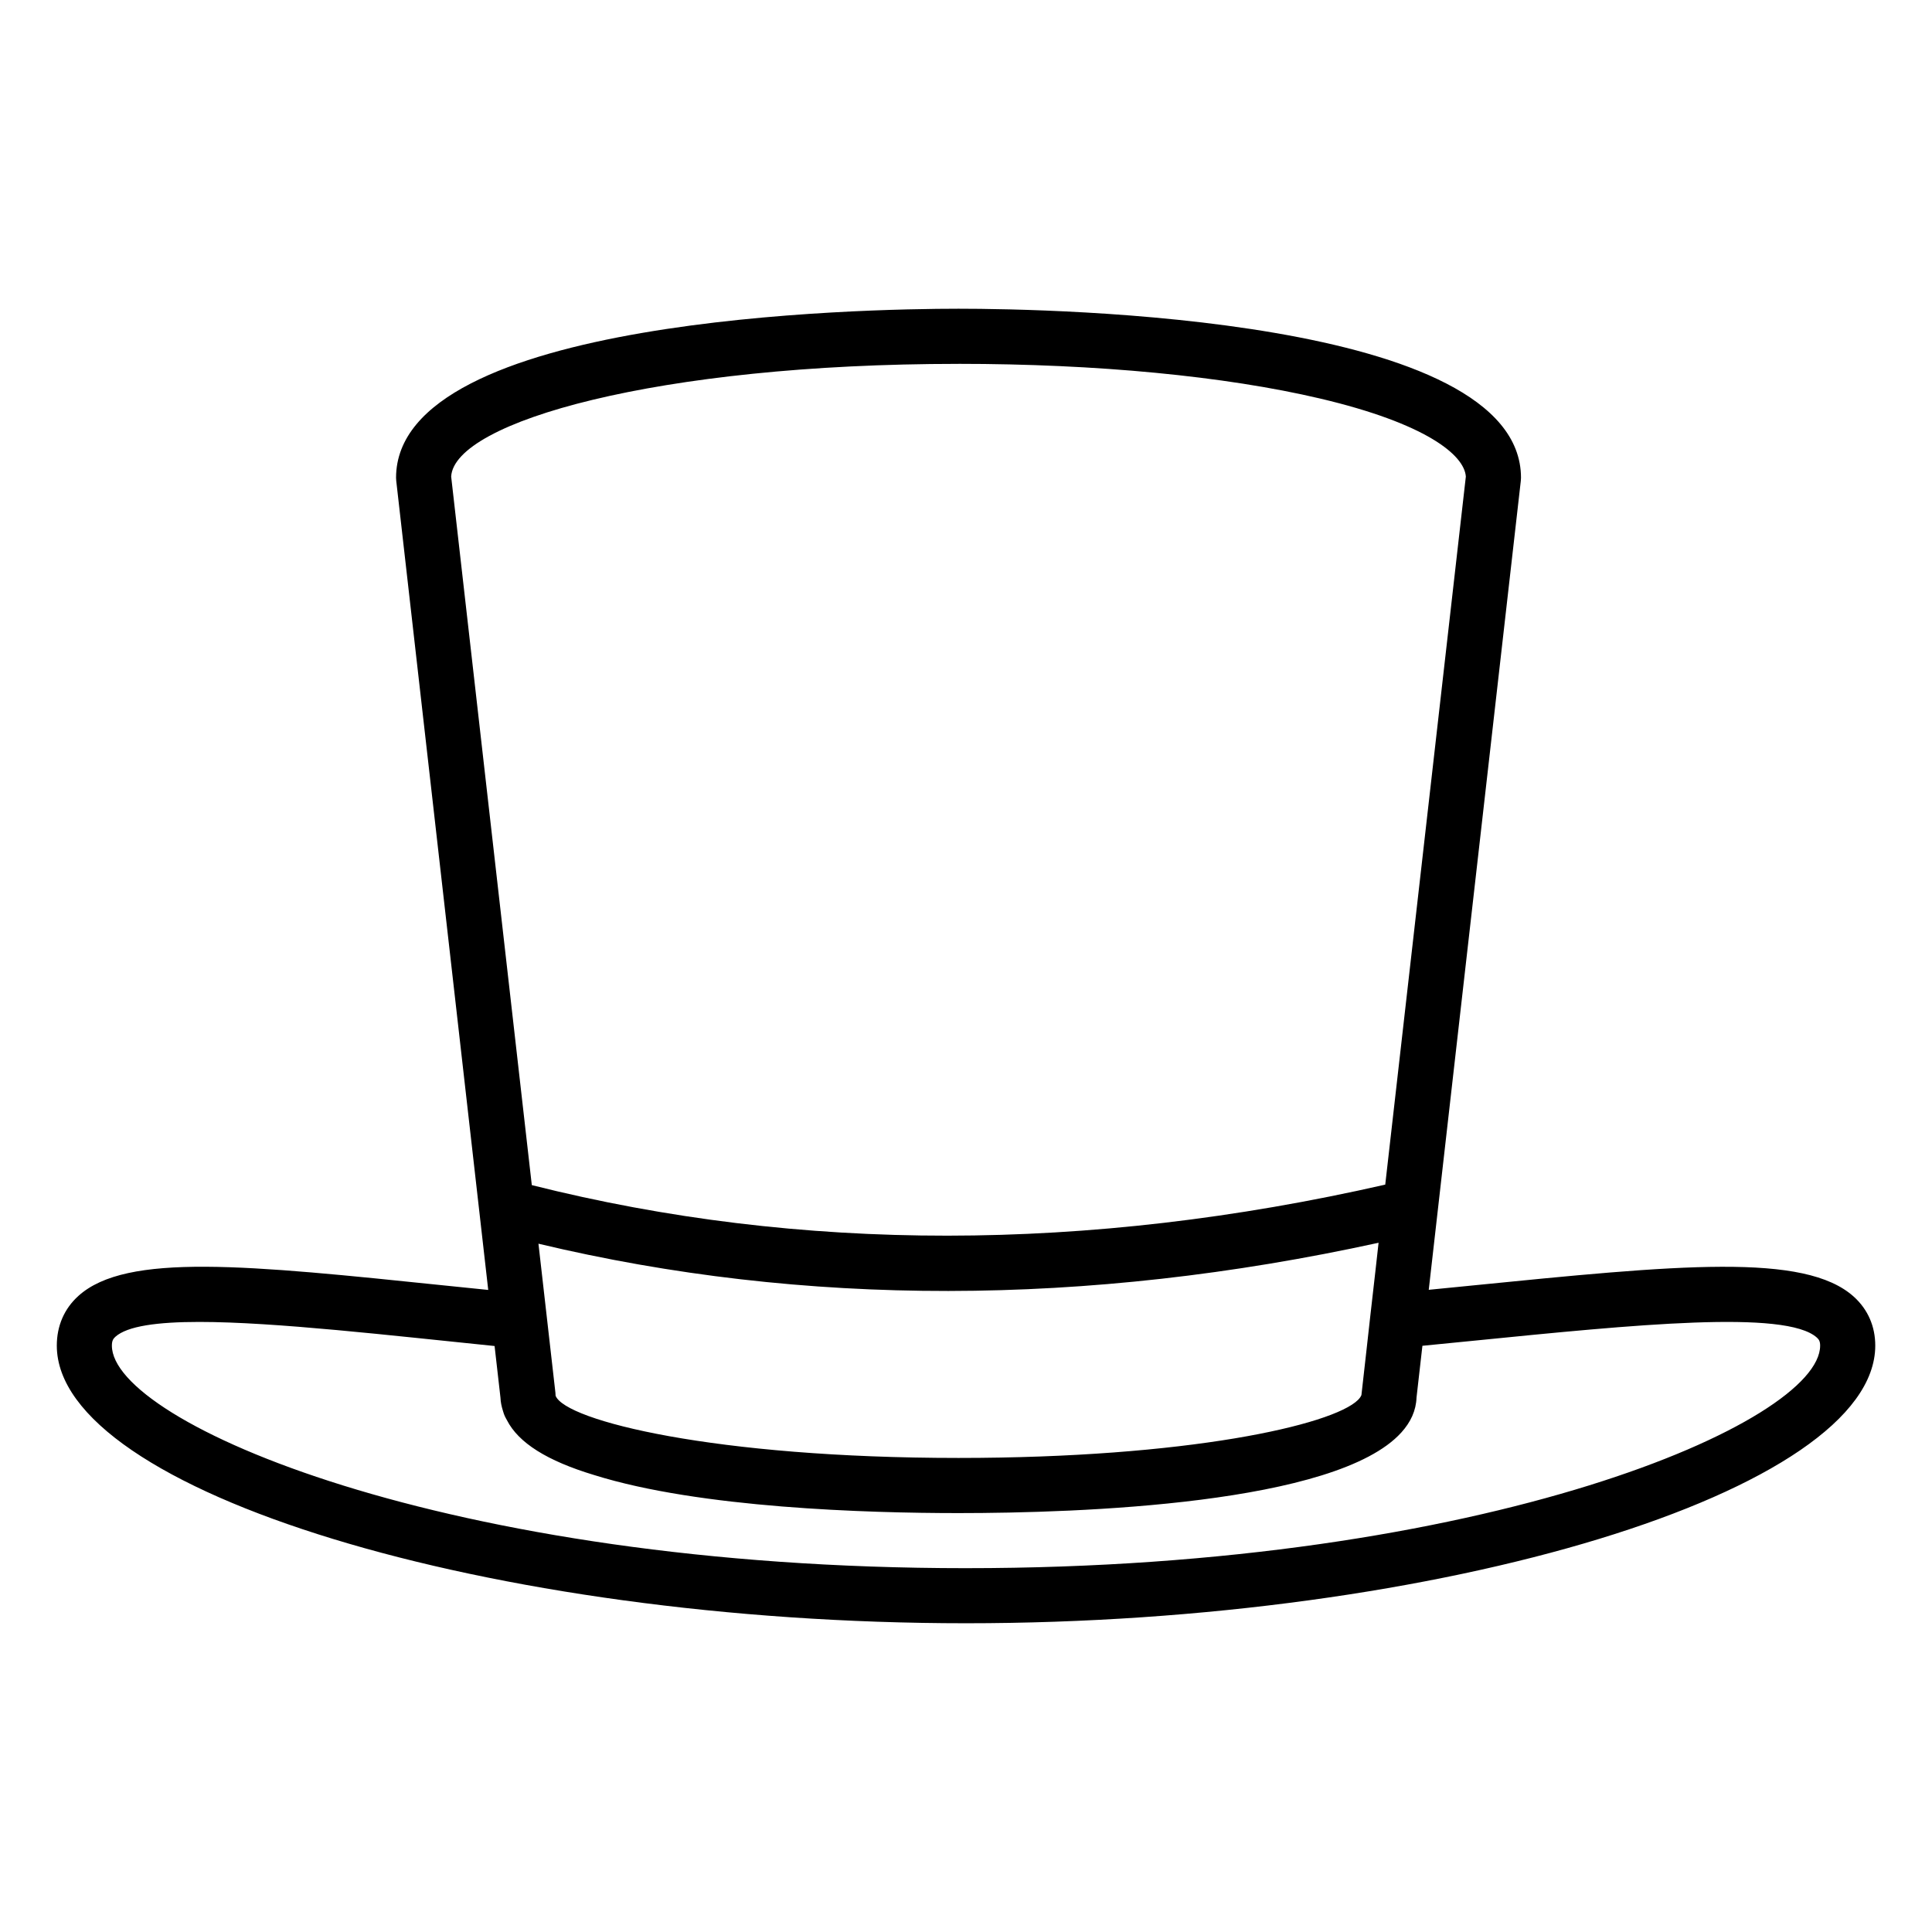
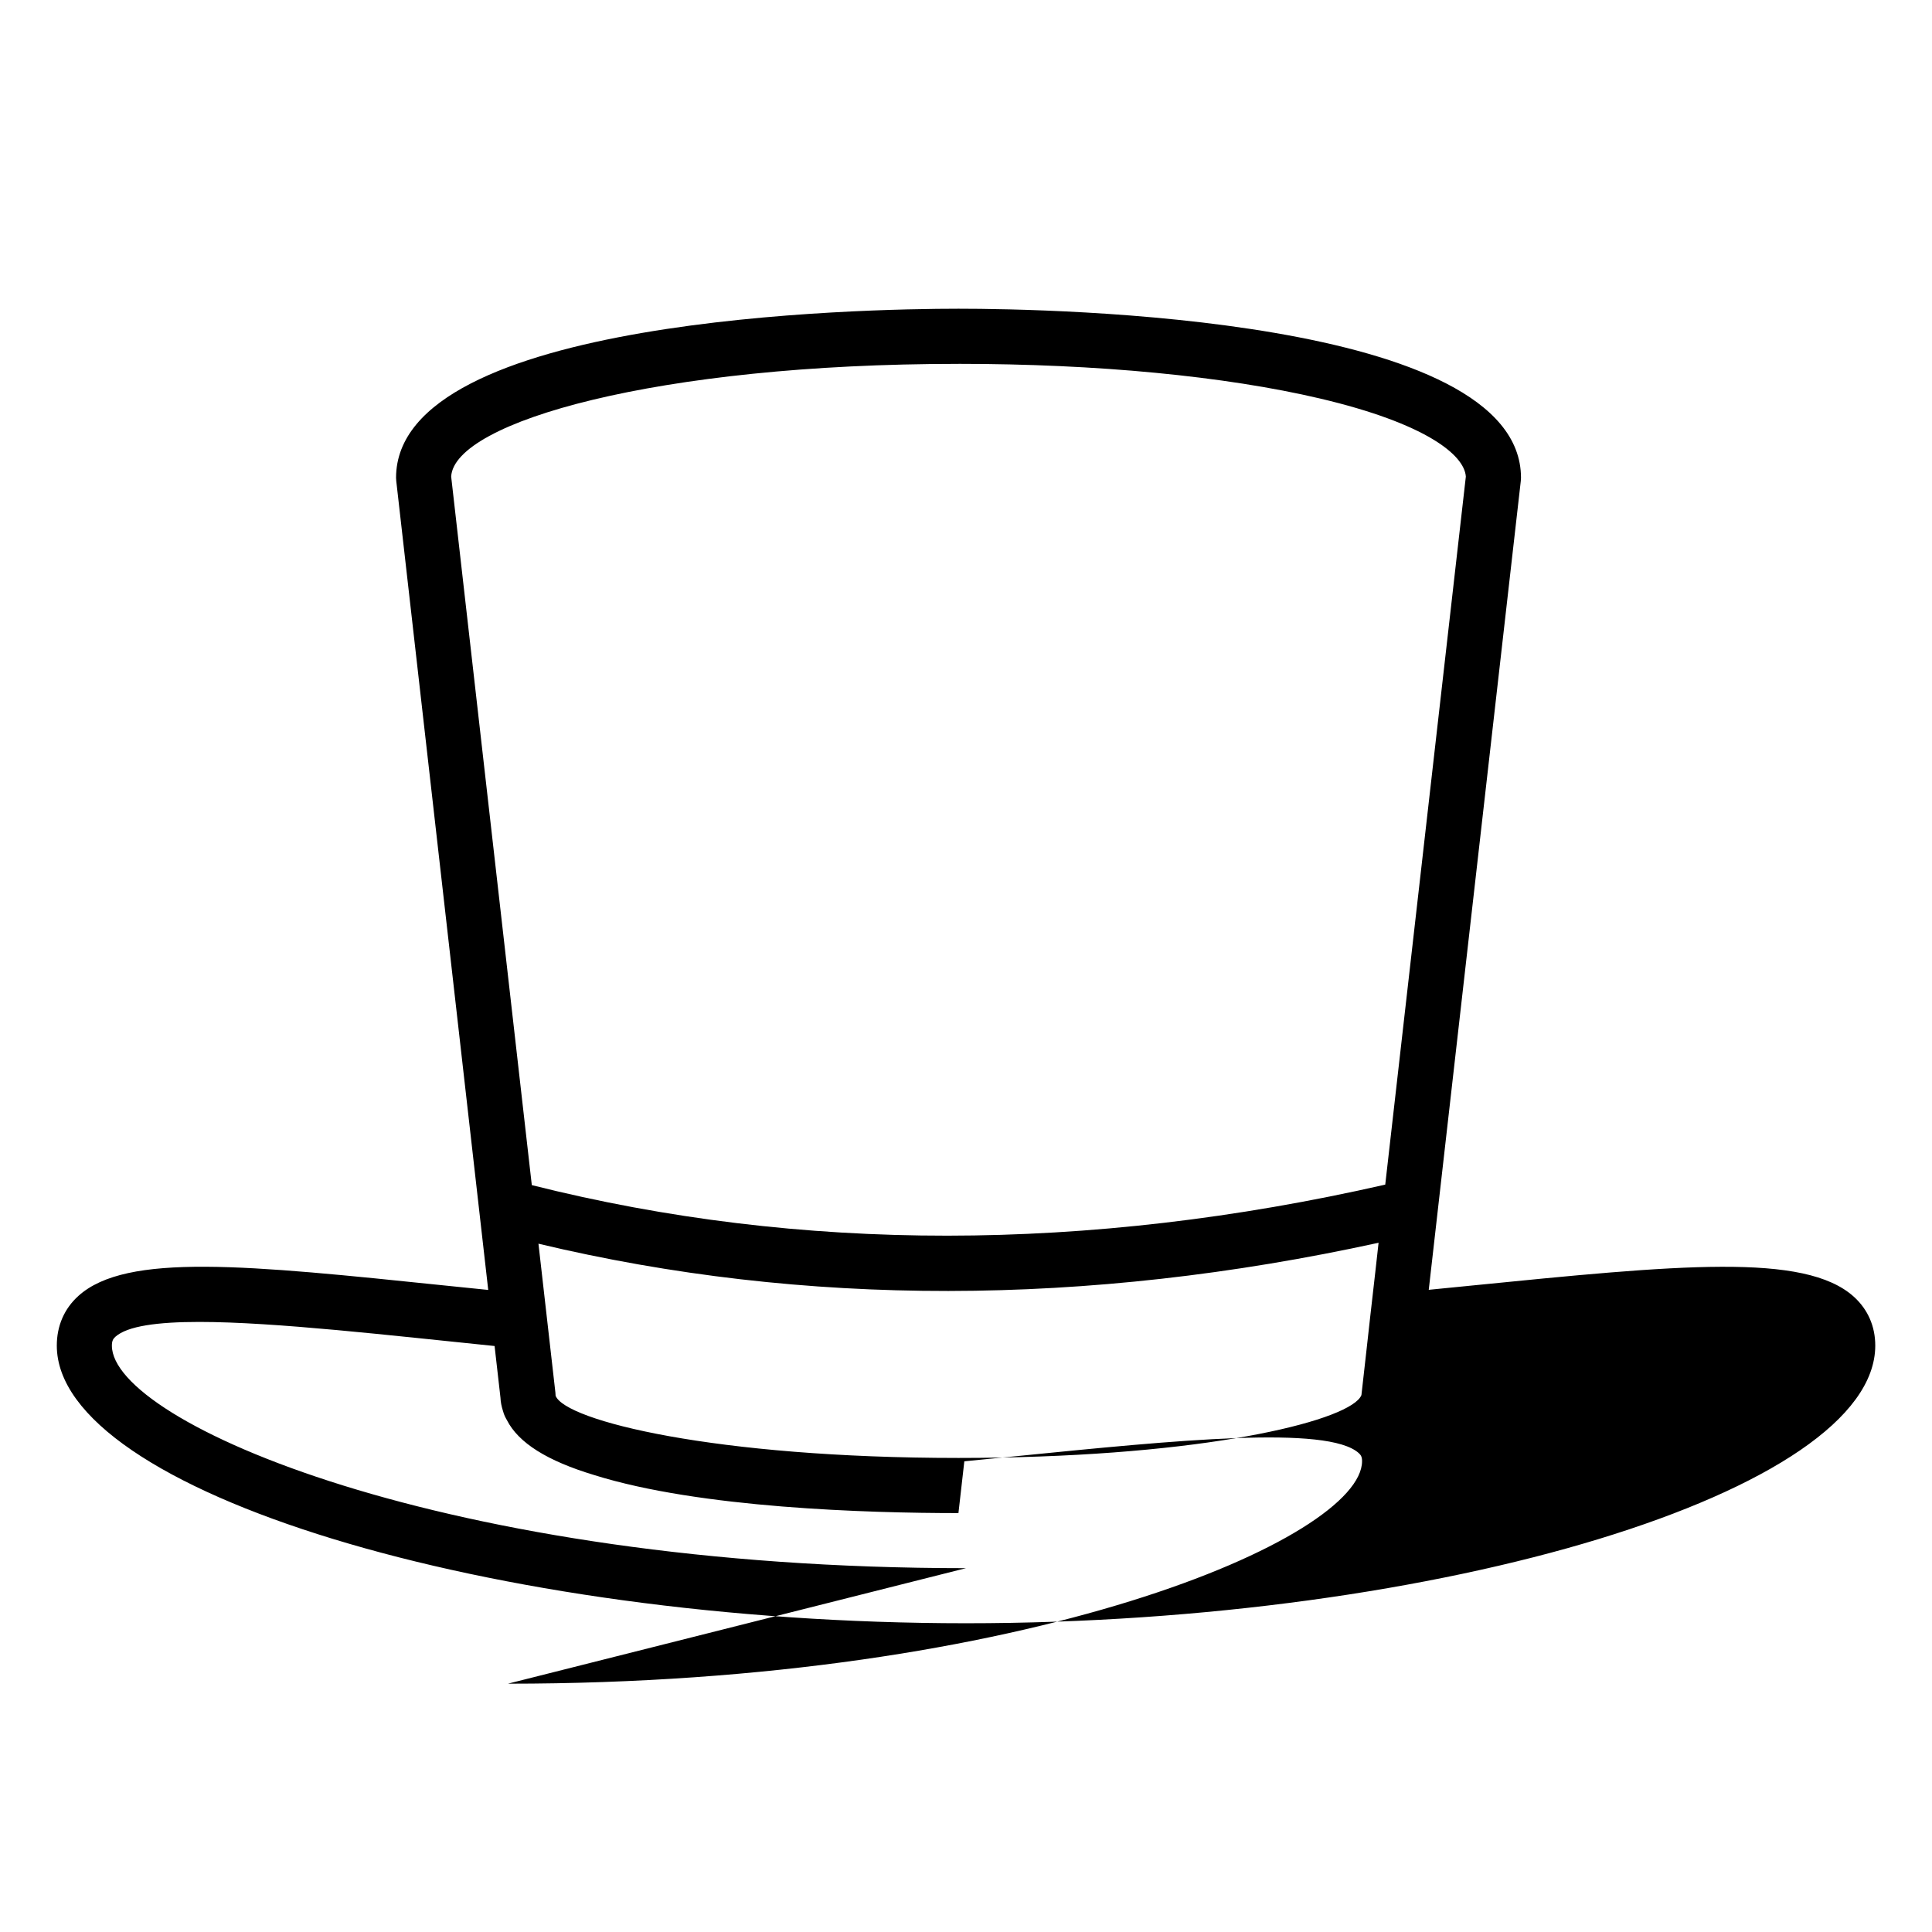
<svg xmlns="http://www.w3.org/2000/svg" fill="#000000" width="800px" height="800px" version="1.1" viewBox="144 144 512 512">
-   <path d="m533.18 484.77-10.547 1.043 24.395-214.36c0.035-0.273 0.051-0.551 0.051-0.828 0-42.648-124.17-44.809-149.06-44.809-24.891 0.004-149.06 2.164-149.06 44.812 0 0.273 0.016 0.551 0.051 0.828 0.531 4.668 23.844 209.72 24.375 214.39-3.738-0.383-7.586-0.77-11.168-1.141-52.809-5.469-84.684-8.773-97.426 2.711-3.758 3.387-5.738 7.945-5.738 13.184 0 38.508 114.84 73.578 240.95 73.578 126.11 0 240.96-35.07 240.96-73.578 0-5.113-1.961-9.586-5.66-12.941-13.027-11.789-46.555-8.445-102.11-2.894zm-24.695-3.797-1.387 12.172-0.977 8.777-1.328 11.781c-0.164 0.422-0.469 0.855-0.914 1.297-6.773 6.707-45.309 15.371-105.87 15.371-64.629 0-104.18-9.867-106.77-16.48 0-0.273-0.016-0.551-0.051-0.828l-4.492-39.469c70.328 16.785 145.13 16.703 222.64-0.25zm-110.47-240.55c36.594 0 70.613 3.262 95.789 9.184 27.98 6.582 38.285 14.938 38.66 20.699l-21.359 187.63c-79 17.992-155.03 18.039-226.17 0.133l-21.371-187.77c0.816-14.488 54.637-29.871 134.45-29.871zm1.977 319.16c-138.2 0-226.34-38.727-226.34-58.977 0-1.266 0.336-1.816 0.918-2.34 3.172-2.859 11.18-3.941 22.234-3.941 20.059 0 51.051 3.625 78.266 6.383l1.559 13.695c0.043 1.199 0.297 2.34 0.645 3.449 0.379 1.34 0.609 1.66 1.07 2.508 3.051 5.984 10.602 10.773 23.148 14.551 27.957 8.766 72.555 10.07 96.434 10.074h0.07c31.812-0.004 100.16-2.301 117.38-21.371 2.469-2.727 3.894-5.793 4.016-9.242l1.562-13.723 13.691-1.352c42.477-4.25 82.621-8.266 90.855-0.809 0.555 0.512 0.855 0.996 0.855 2.117 0 20.25-88.152 58.977-226.36 58.977z" />
+   <path d="m533.18 484.77-10.547 1.043 24.395-214.36c0.035-0.273 0.051-0.551 0.051-0.828 0-42.648-124.17-44.809-149.06-44.809-24.891 0.004-149.06 2.164-149.06 44.812 0 0.273 0.016 0.551 0.051 0.828 0.531 4.668 23.844 209.72 24.375 214.39-3.738-0.383-7.586-0.77-11.168-1.141-52.809-5.469-84.684-8.773-97.426 2.711-3.758 3.387-5.738 7.945-5.738 13.184 0 38.508 114.84 73.578 240.95 73.578 126.11 0 240.96-35.07 240.96-73.578 0-5.113-1.961-9.586-5.66-12.941-13.027-11.789-46.555-8.445-102.11-2.894zm-24.695-3.797-1.387 12.172-0.977 8.777-1.328 11.781c-0.164 0.422-0.469 0.855-0.914 1.297-6.773 6.707-45.309 15.371-105.87 15.371-64.629 0-104.18-9.867-106.77-16.48 0-0.273-0.016-0.551-0.051-0.828l-4.492-39.469c70.328 16.785 145.13 16.703 222.64-0.25zm-110.47-240.55c36.594 0 70.613 3.262 95.789 9.184 27.98 6.582 38.285 14.938 38.66 20.699l-21.359 187.63c-79 17.992-155.03 18.039-226.17 0.133l-21.371-187.77c0.816-14.488 54.637-29.871 134.45-29.871zm1.977 319.16c-138.2 0-226.34-38.727-226.34-58.977 0-1.266 0.336-1.816 0.918-2.34 3.172-2.859 11.18-3.941 22.234-3.941 20.059 0 51.051 3.625 78.266 6.383l1.559 13.695c0.043 1.199 0.297 2.34 0.645 3.449 0.379 1.34 0.609 1.66 1.07 2.508 3.051 5.984 10.602 10.773 23.148 14.551 27.957 8.766 72.555 10.07 96.434 10.074h0.07l1.562-13.723 13.691-1.352c42.477-4.25 82.621-8.266 90.855-0.809 0.555 0.512 0.855 0.996 0.855 2.117 0 20.25-88.152 58.977-226.36 58.977z" />
</svg>